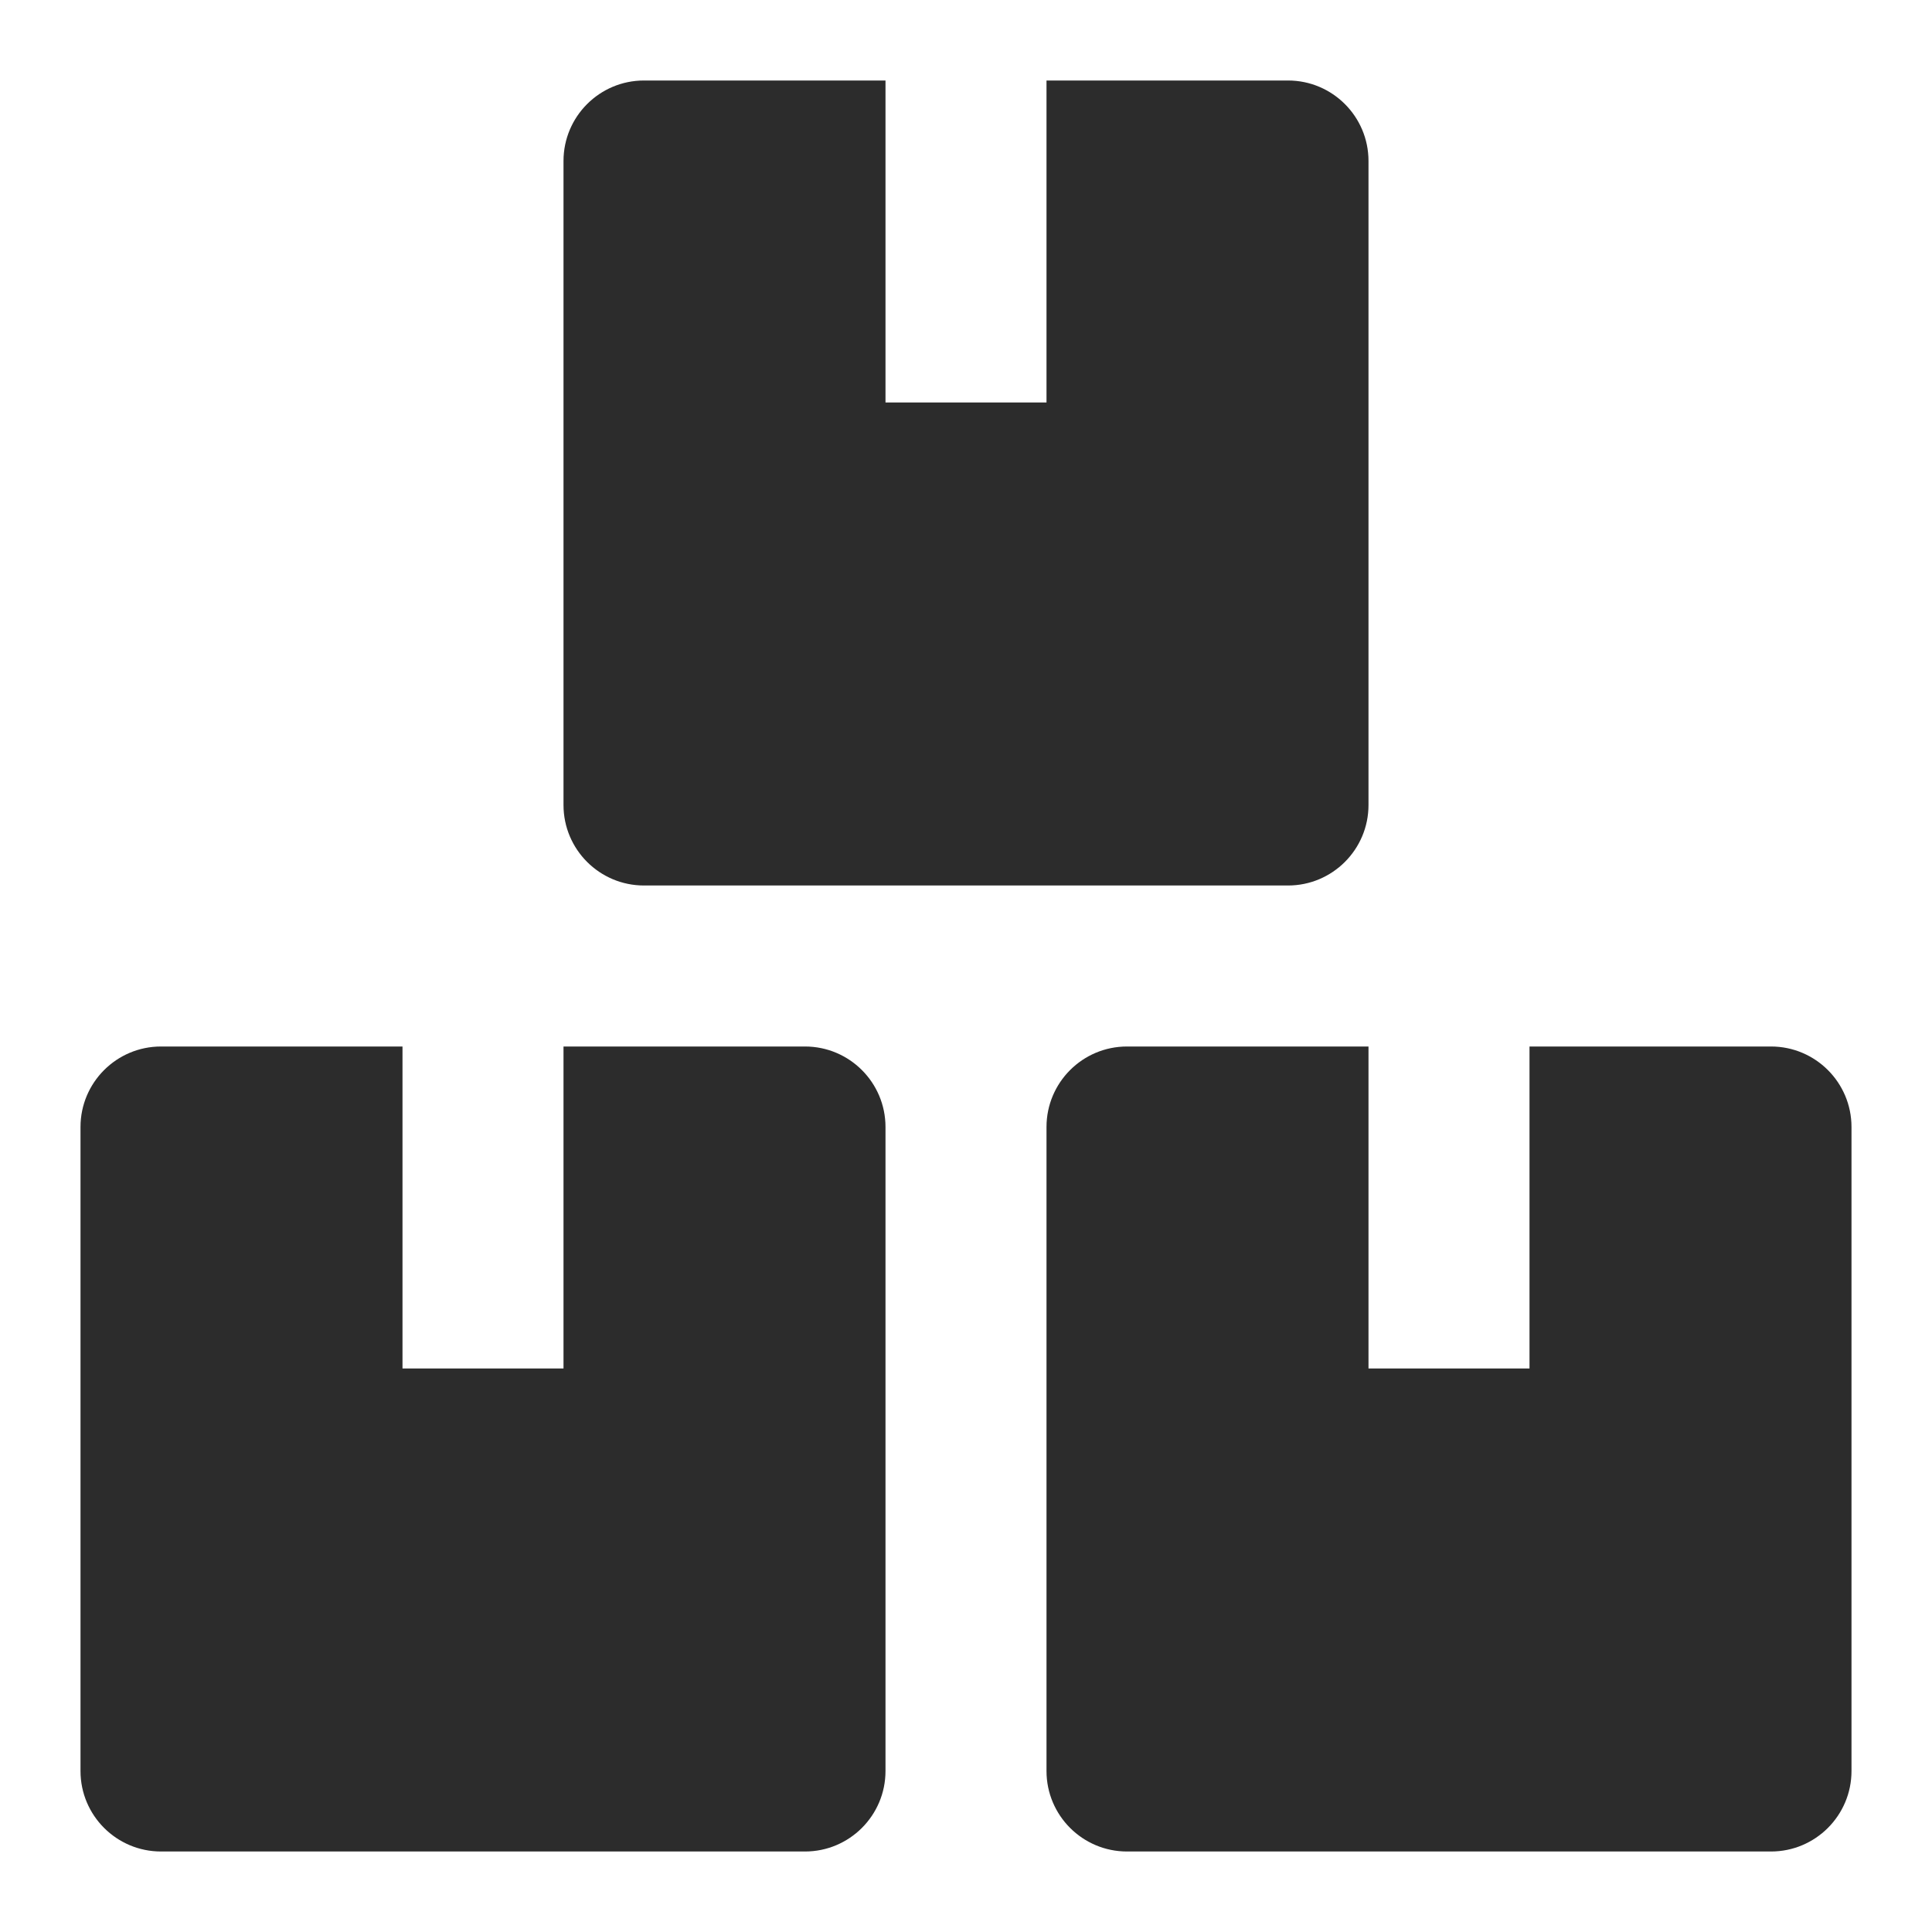
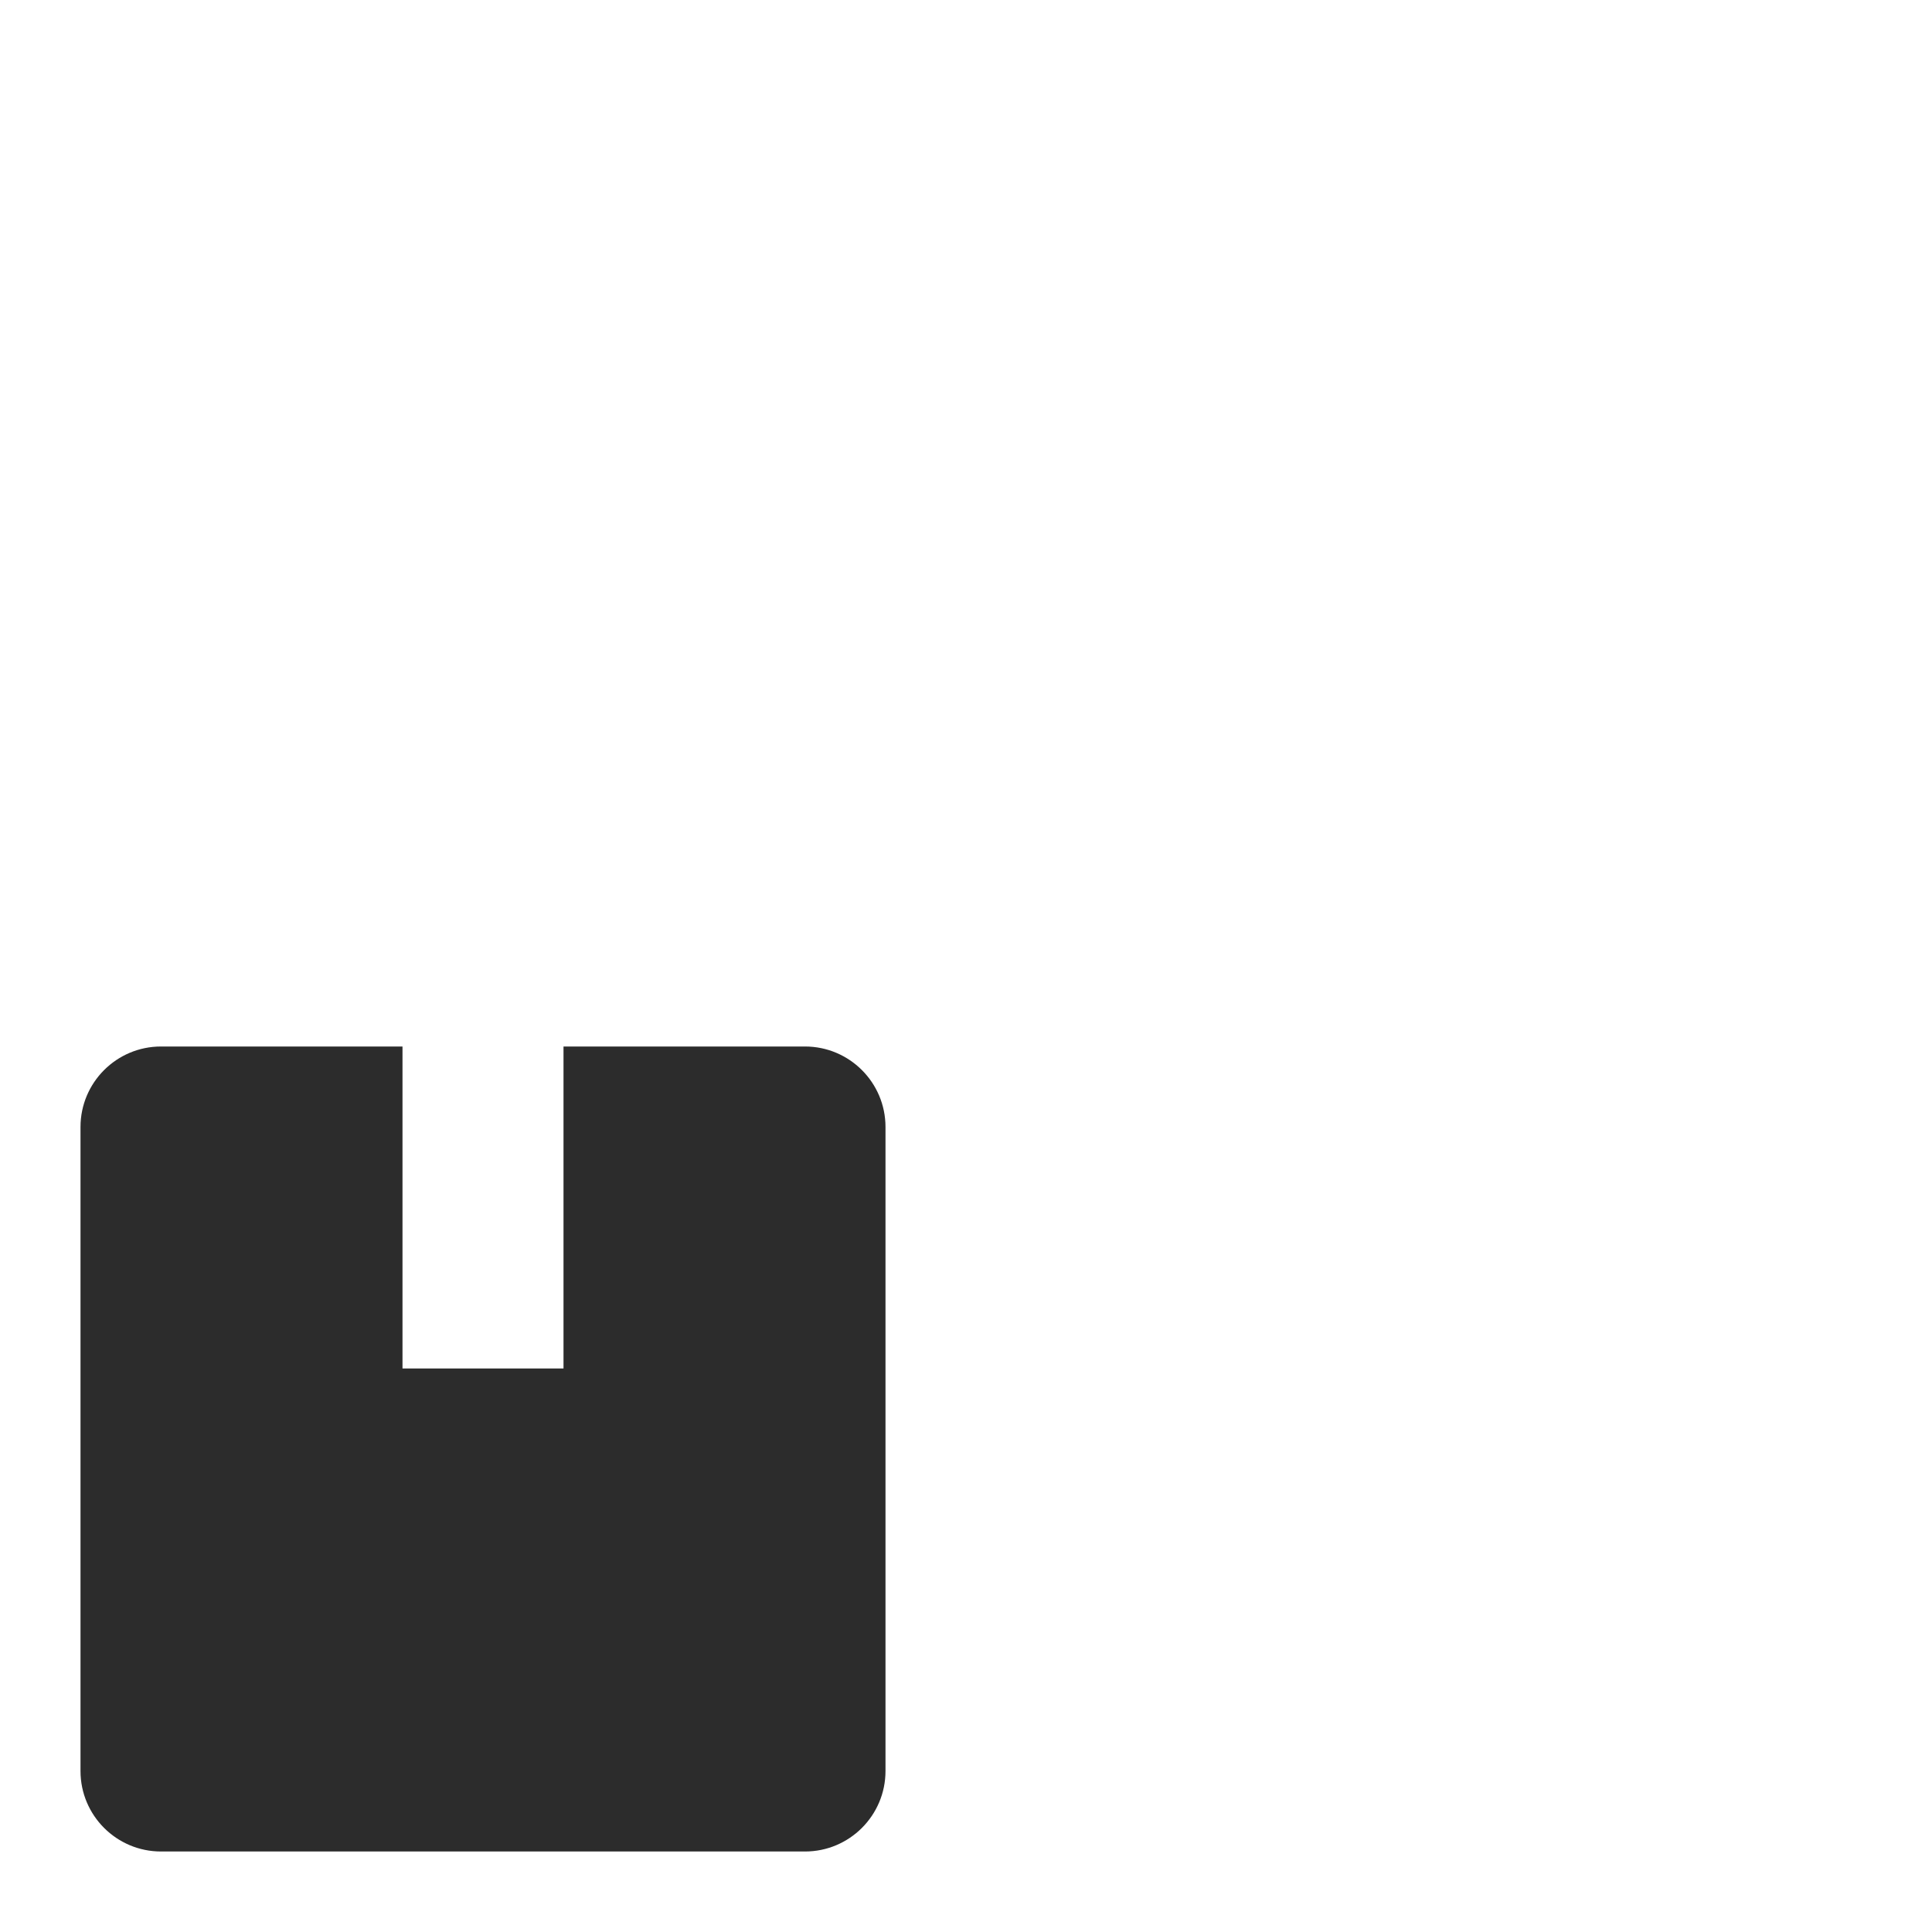
<svg xmlns="http://www.w3.org/2000/svg" width="24" height="24" viewBox="0 0 24 24" fill="none">
  <g id="24/assets">
-     <path id="Subtract" fill-rule="evenodd" clip-rule="evenodd" d="M8 1C7.448 1 7 1.448 7 2V10C7 10.552 7.448 11 8 11H16C16.552 11 17 10.552 17 10V2C17 1.448 16.552 1 16 1H13V5H11V1H8Z" fill="#2C2C2C" />
    <path id="Subtract_2" fill-rule="evenodd" clip-rule="evenodd" d="M2 13C1.448 13 1 13.448 1 14V22C1 22.552 1.448 23 2 23H10C10.552 23 11 22.552 11 22V14C11 13.448 10.552 13 10 13H7V17H5V13H2Z" fill="#2C2C2C" />
-     <path id="Subtract_3" fill-rule="evenodd" clip-rule="evenodd" d="M14 13C13.448 13 13 13.448 13 14V22C13 22.552 13.448 23 14 23H22C22.552 23 23 22.552 23 22V14C23 13.448 22.552 13 22 13H19V17H17V13H14Z" fill="#2C2C2C" />
  </g>
</svg>